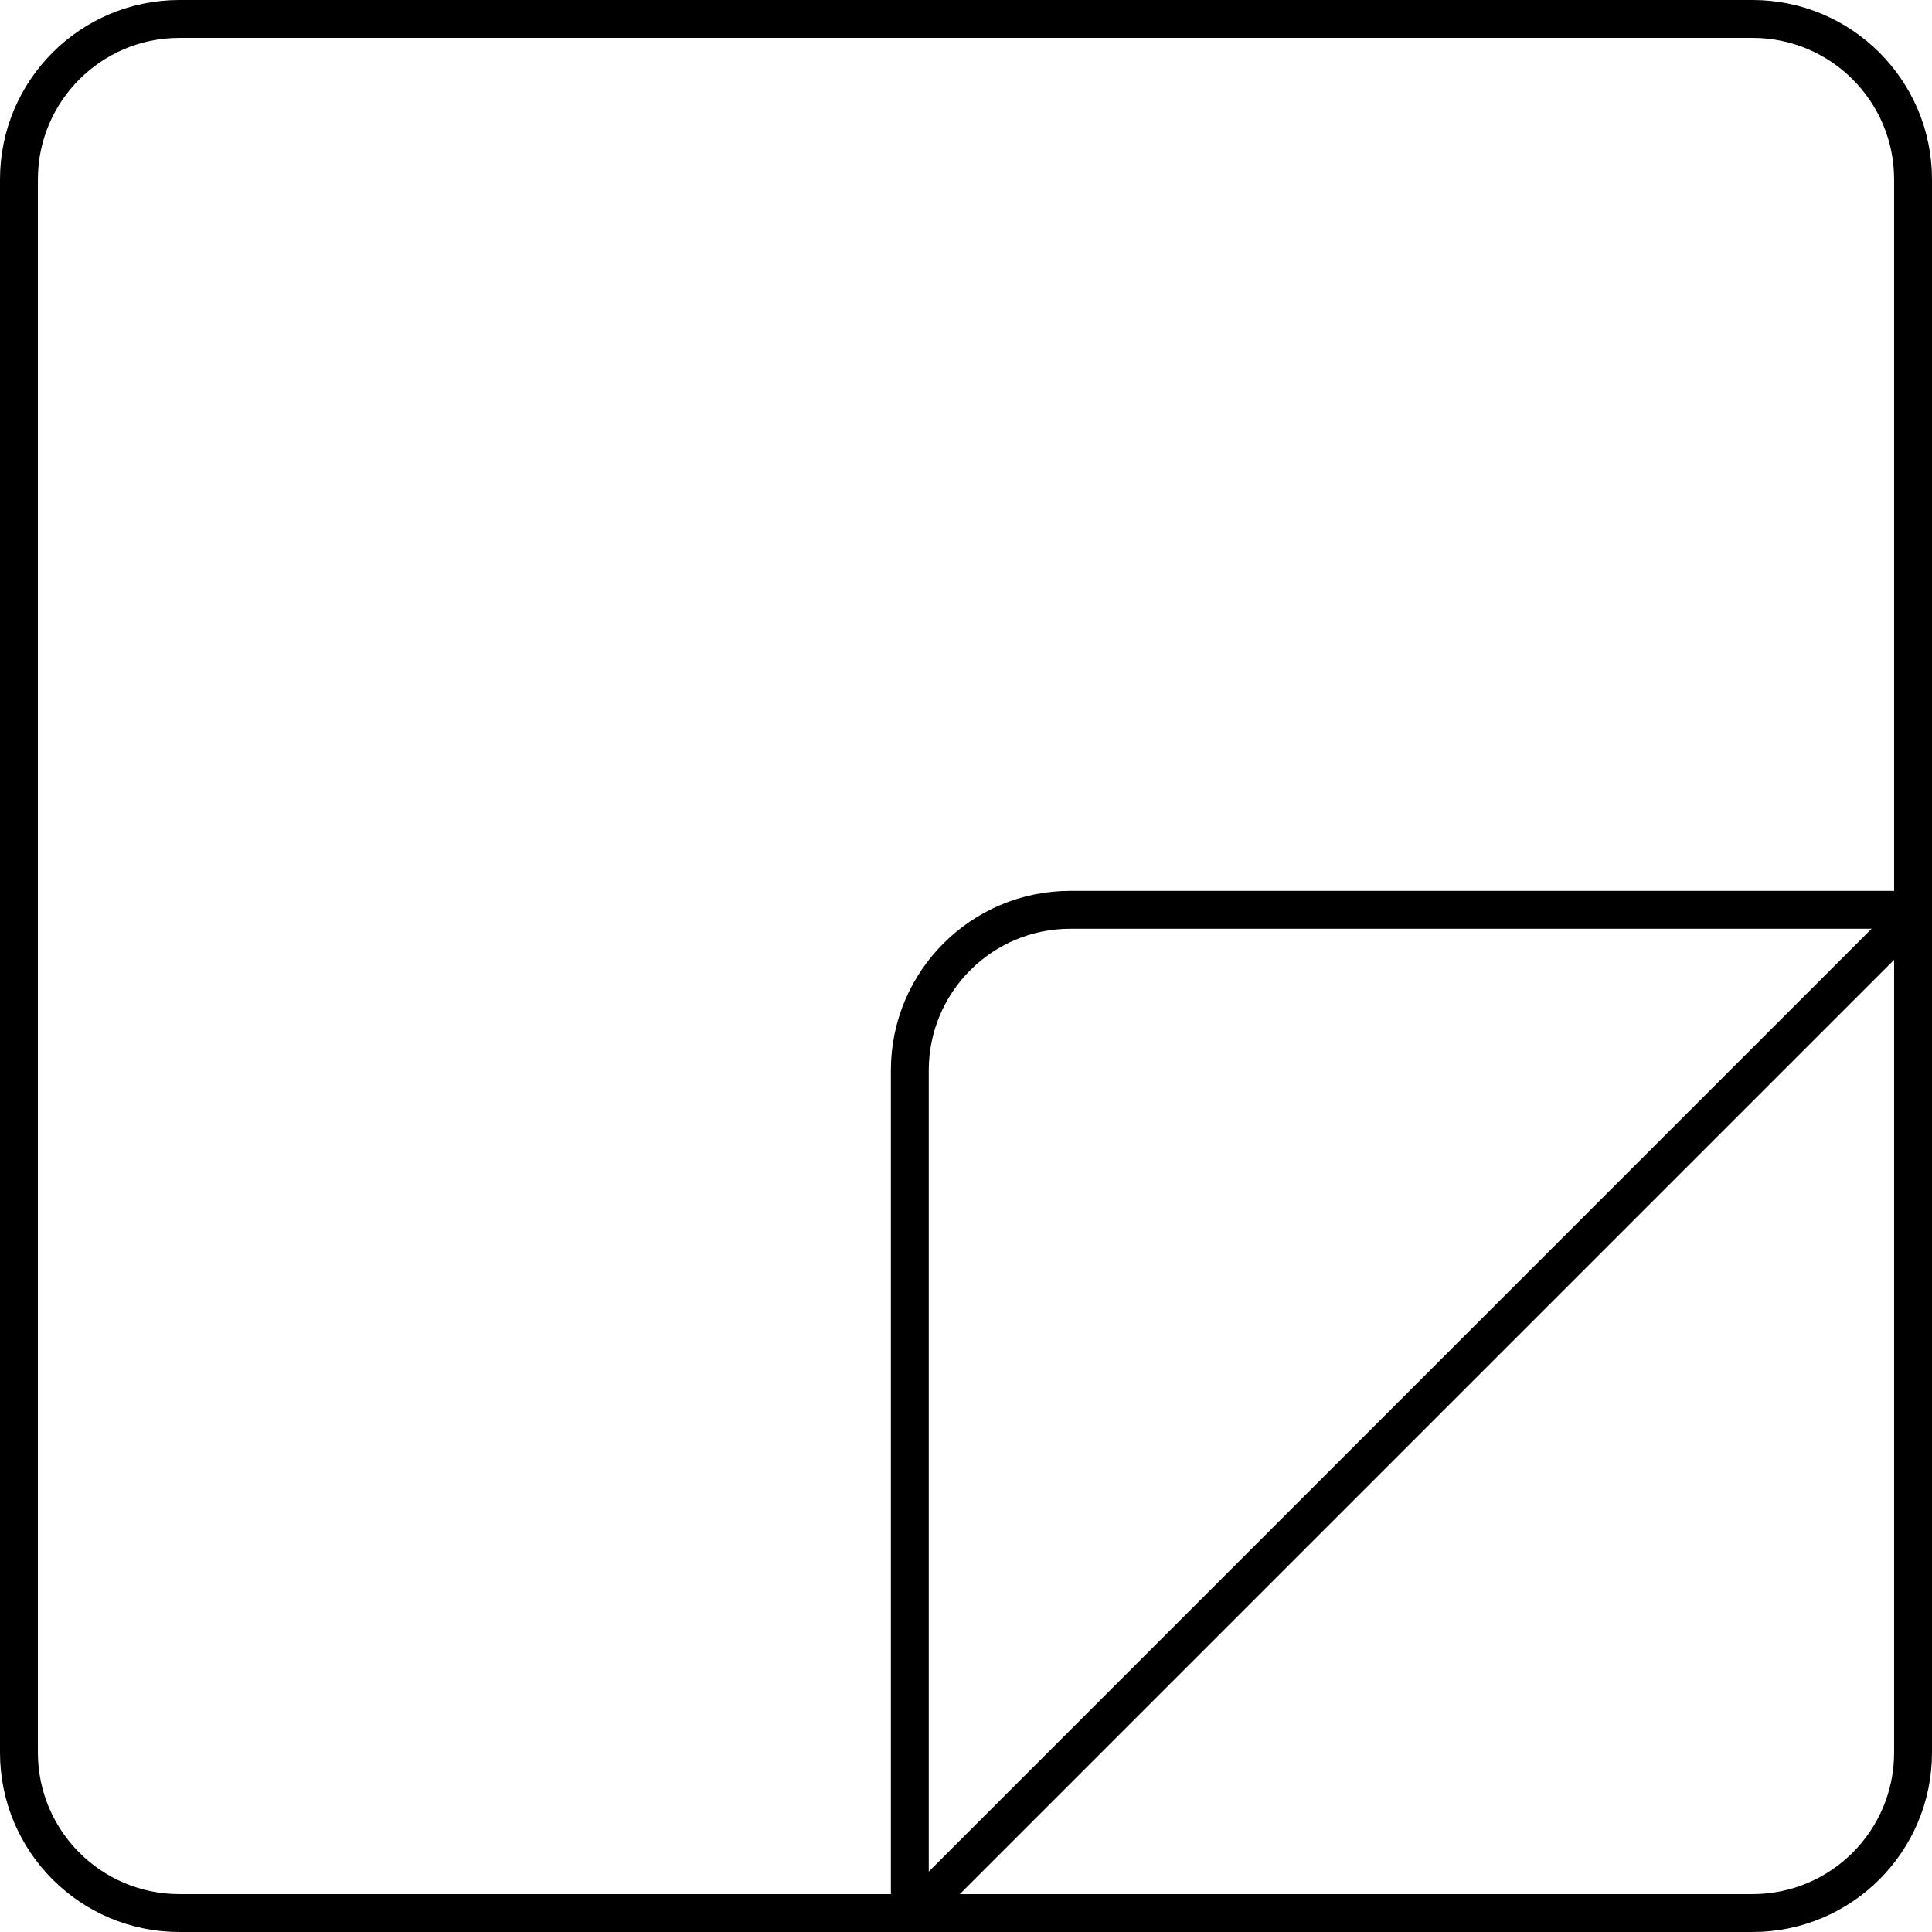
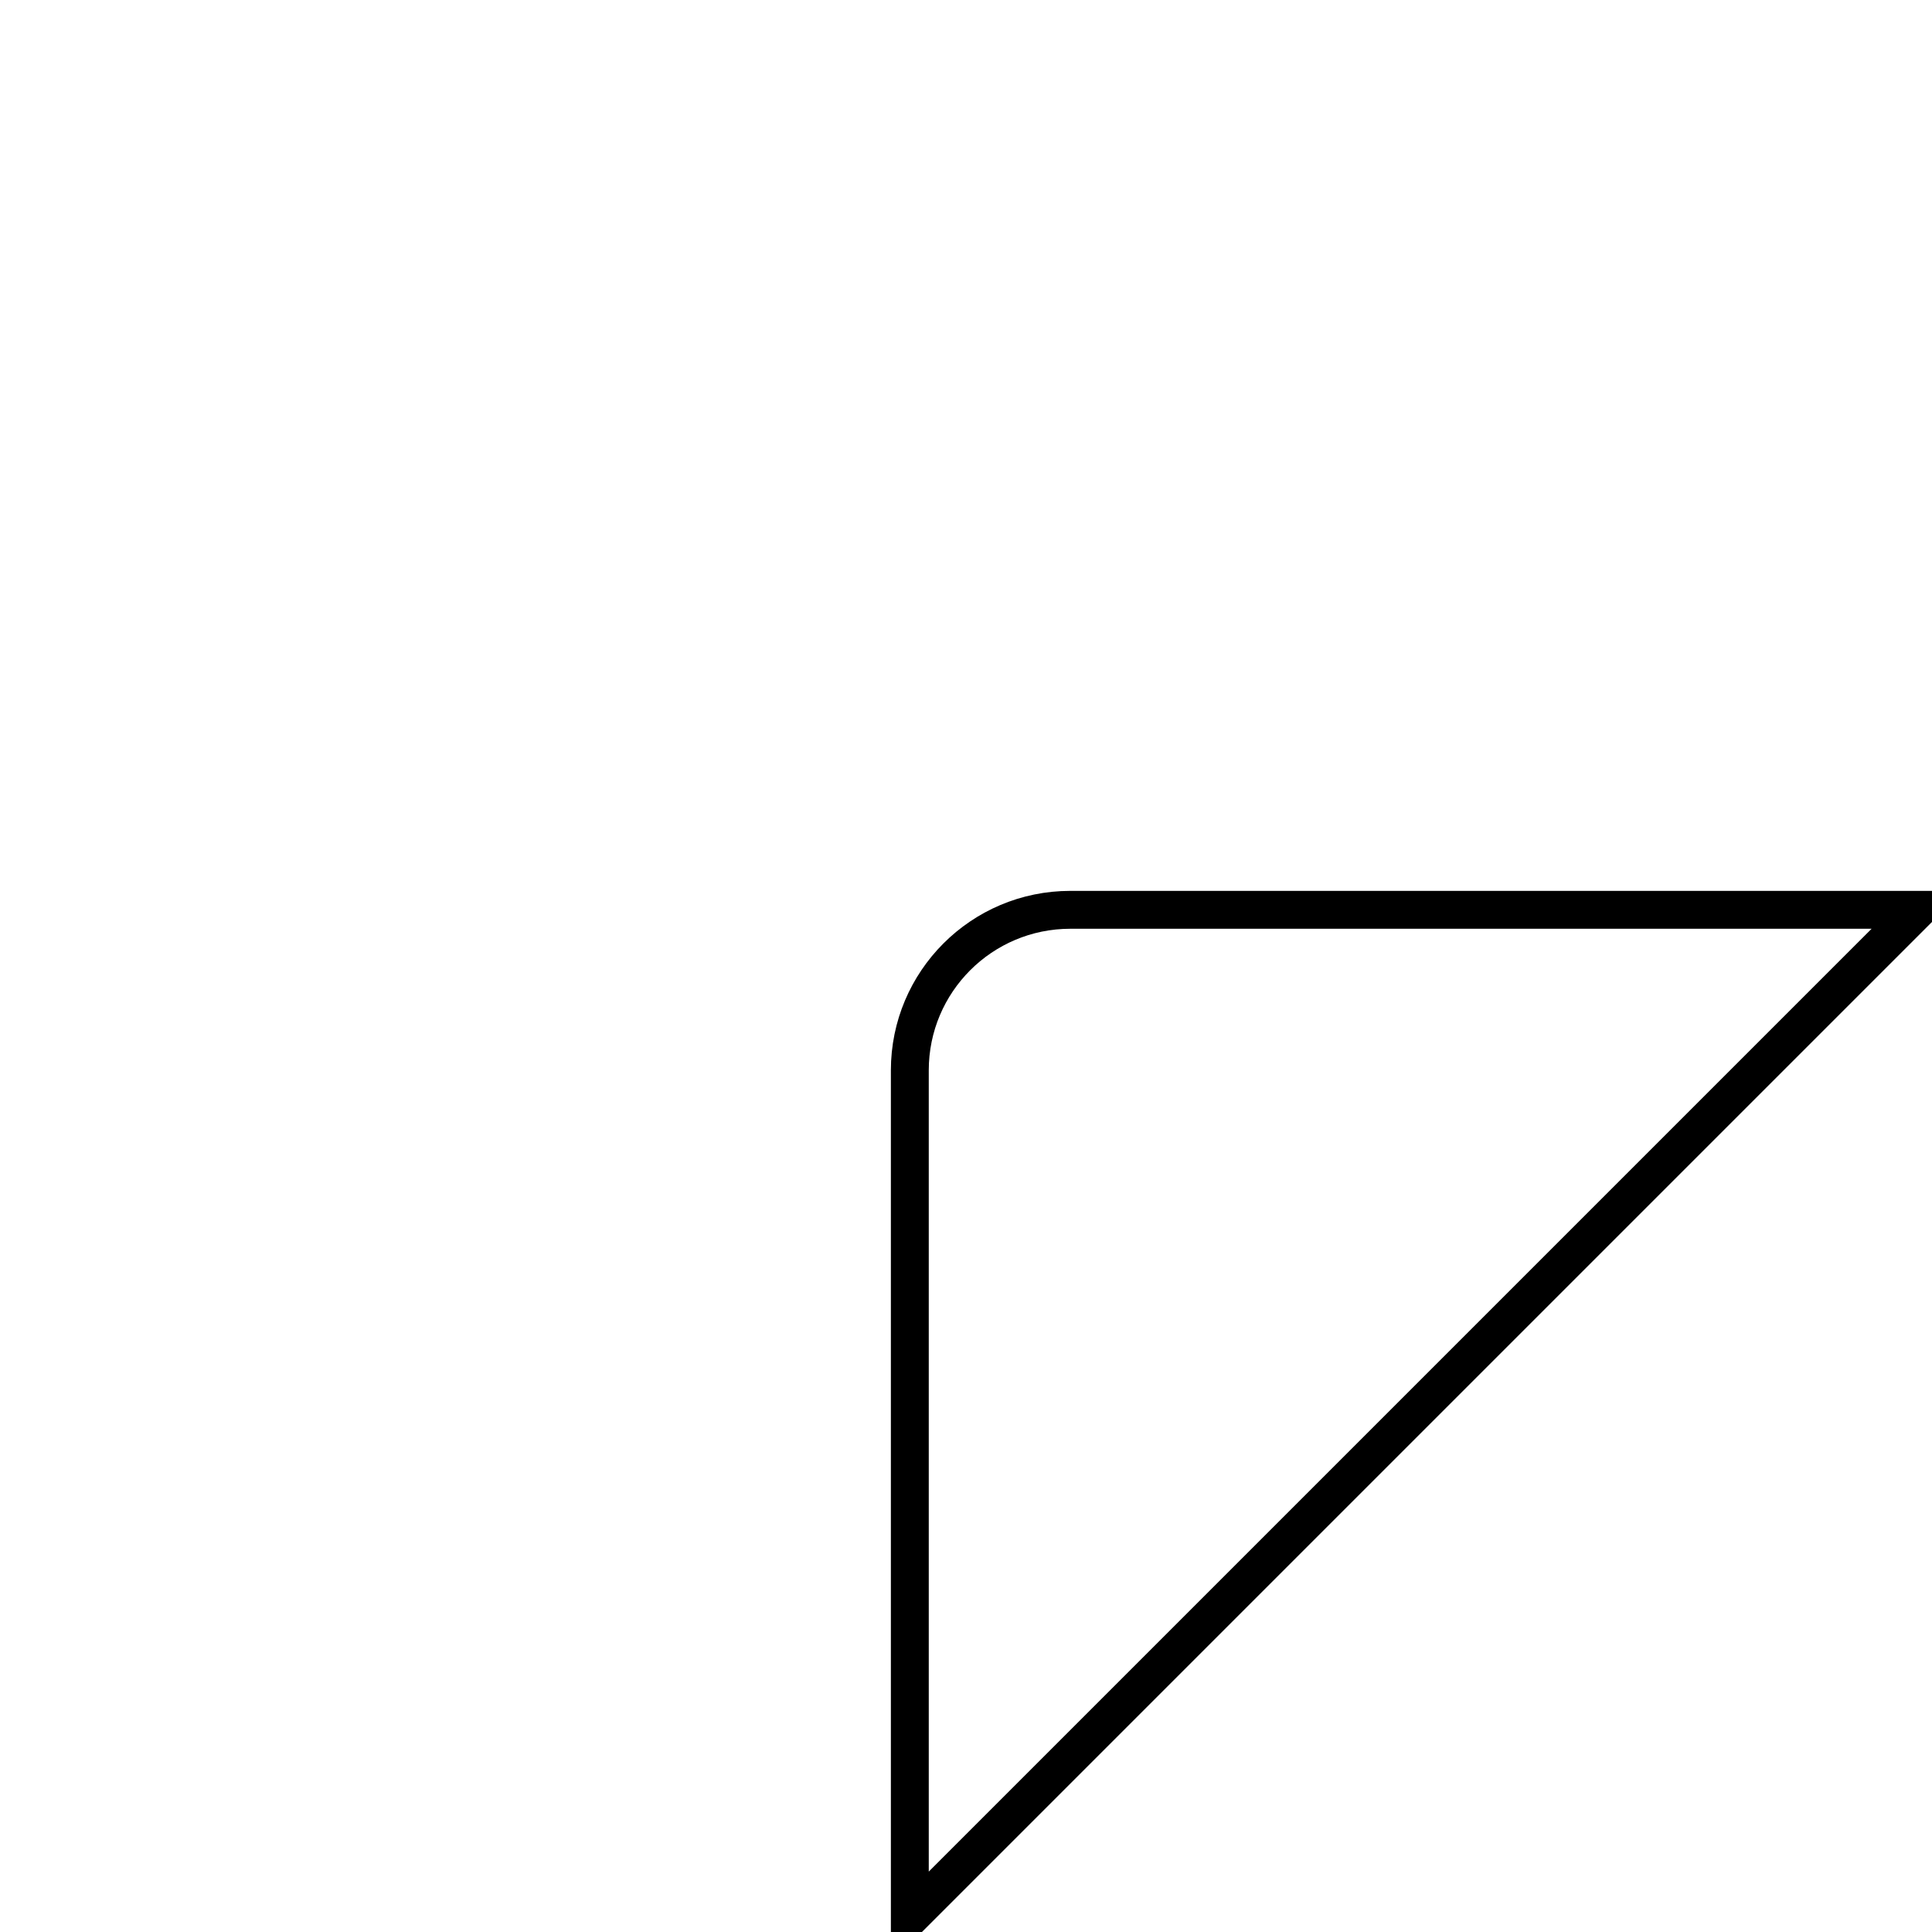
<svg xmlns="http://www.w3.org/2000/svg" width="51" height="51" viewBox="0 0 51 51" fill="none">
-   <path d="M46.263 0.5C48.603 0.5 50.5 2.397 50.5 4.737V46.263C50.5 48.603 48.603 50.5 46.263 50.5H4.737C2.396 50.5 0.5 48.603 0.5 46.263V4.737C0.5 2.397 2.397 0.5 4.737 0.5H46.263Z" stroke="black" stroke-miterlimit="13.33" />
  <path d="M50.5 24.13V24.017H28.254C25.914 24.017 24.017 25.914 24.017 28.254V50.5H24.13L50.5 24.13Z" stroke="black" stroke-miterlimit="13.33" />
</svg>